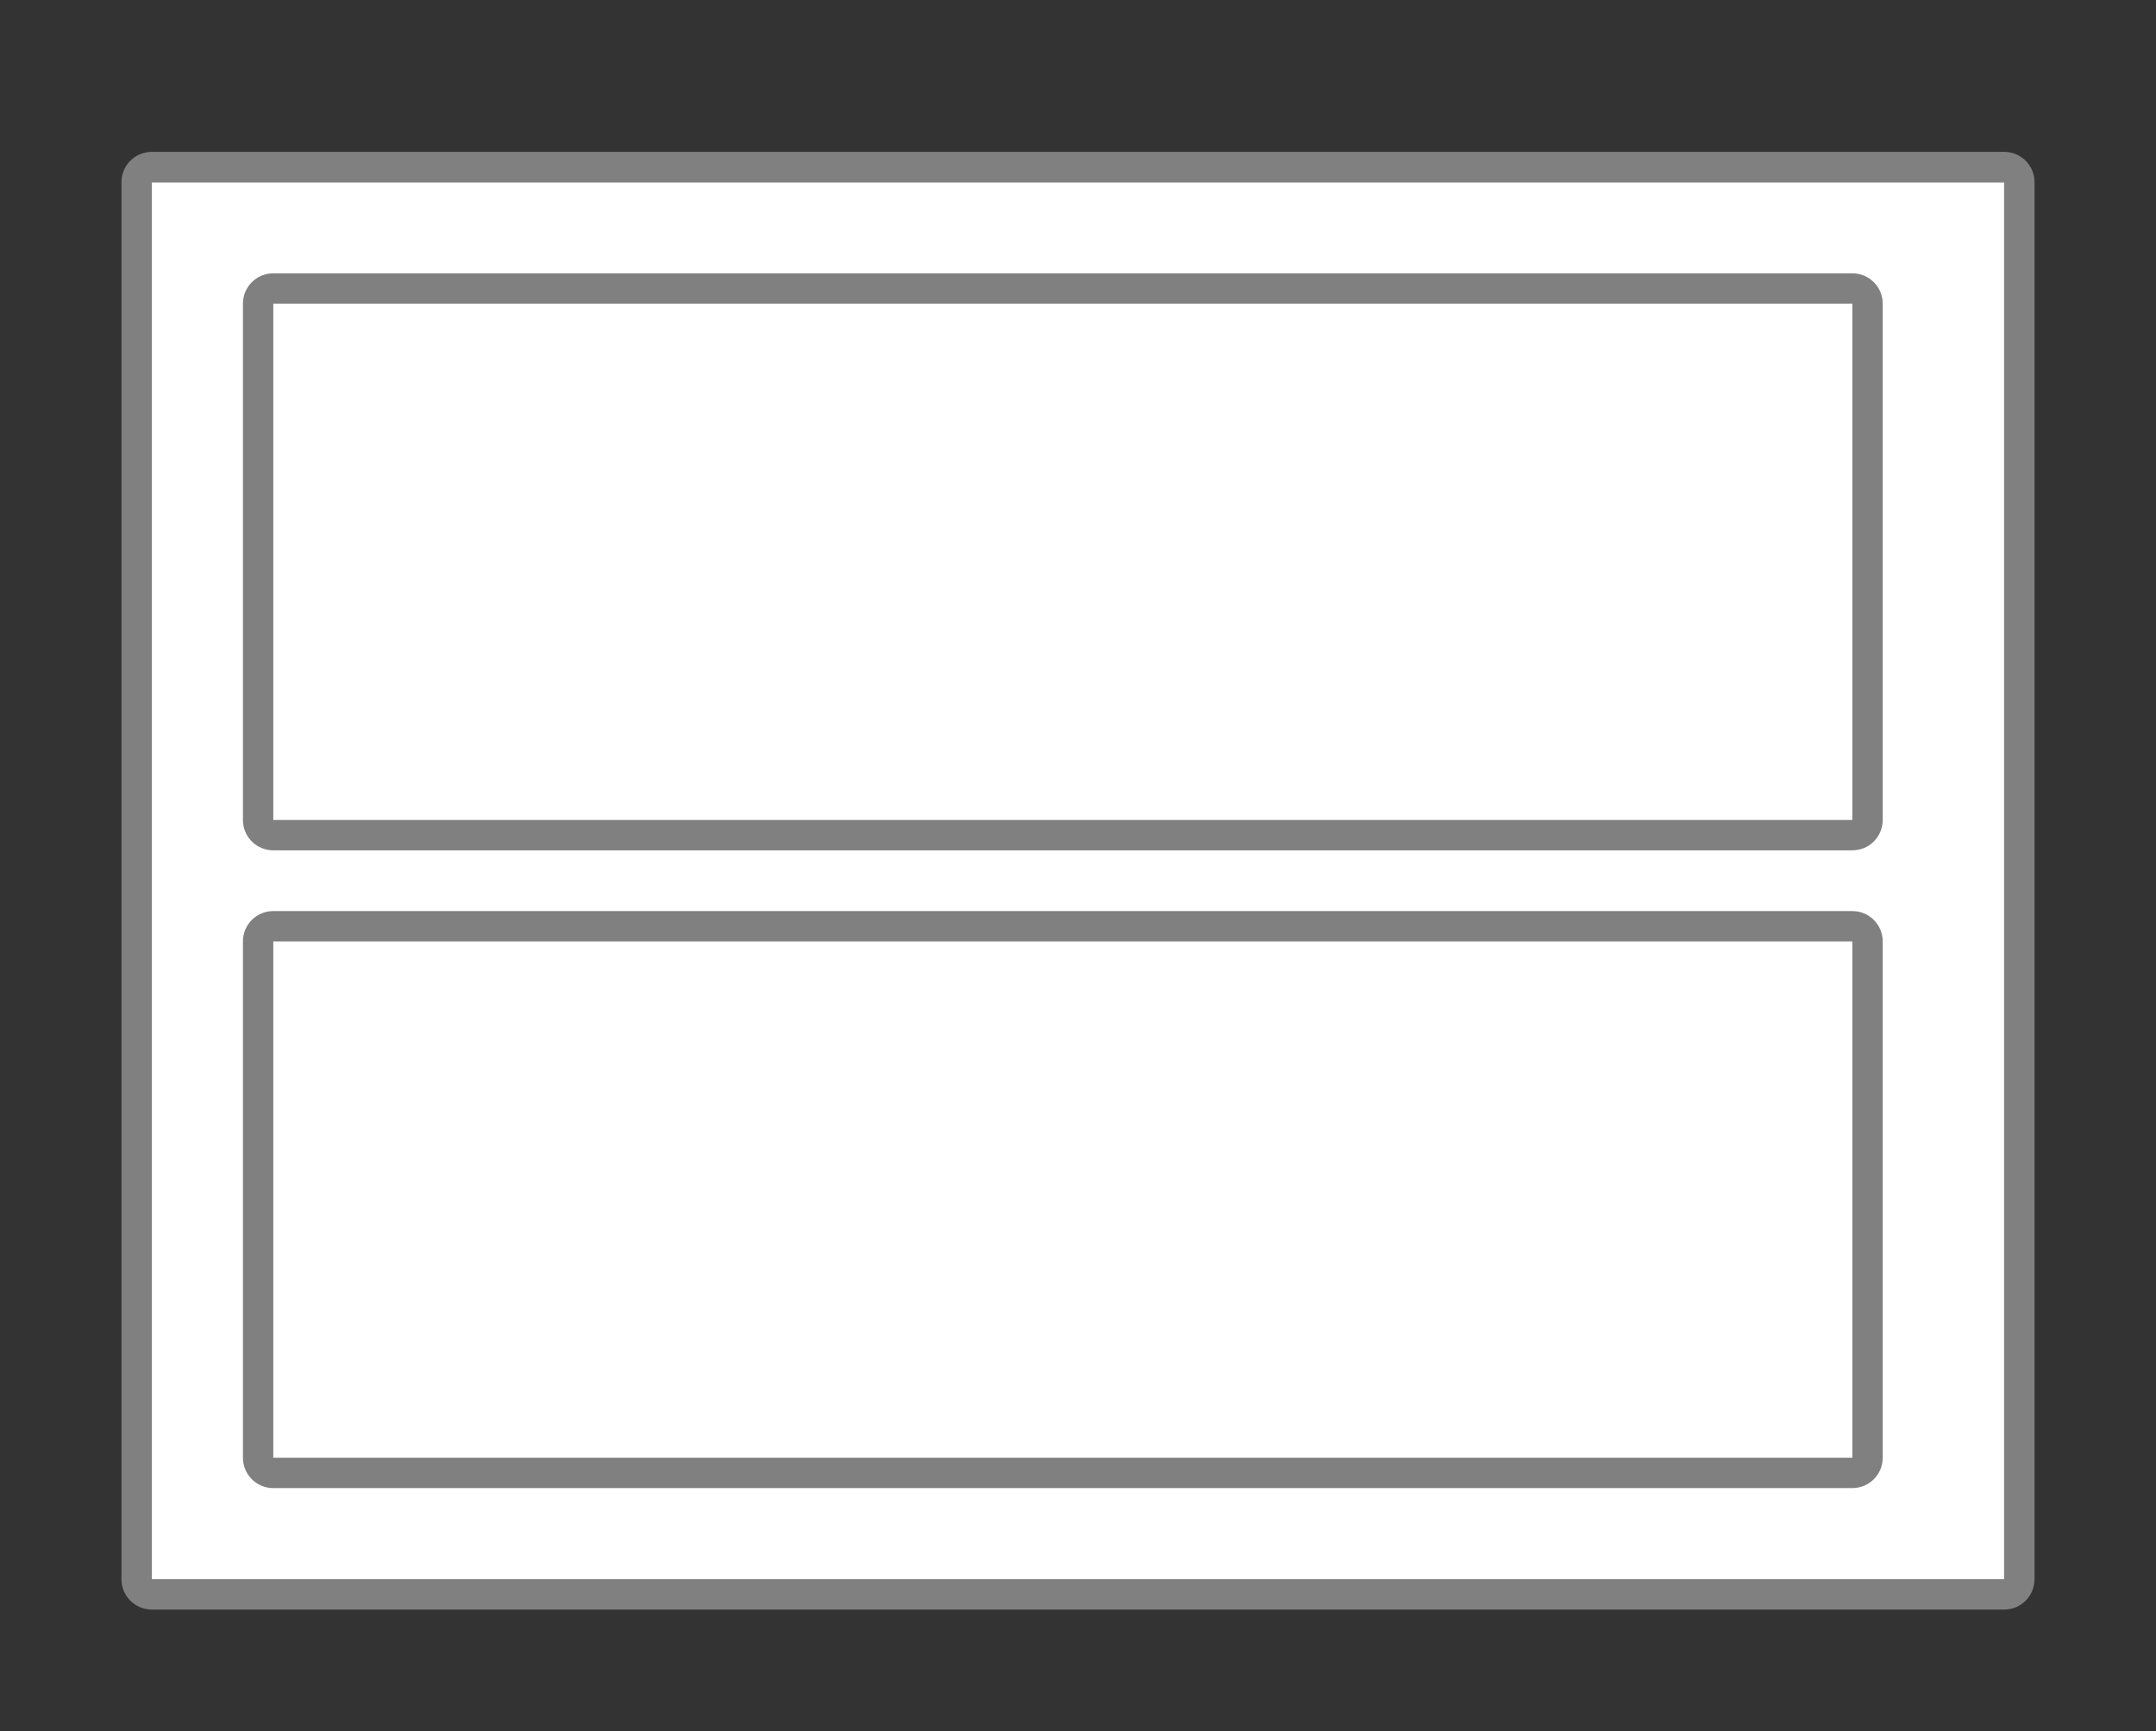
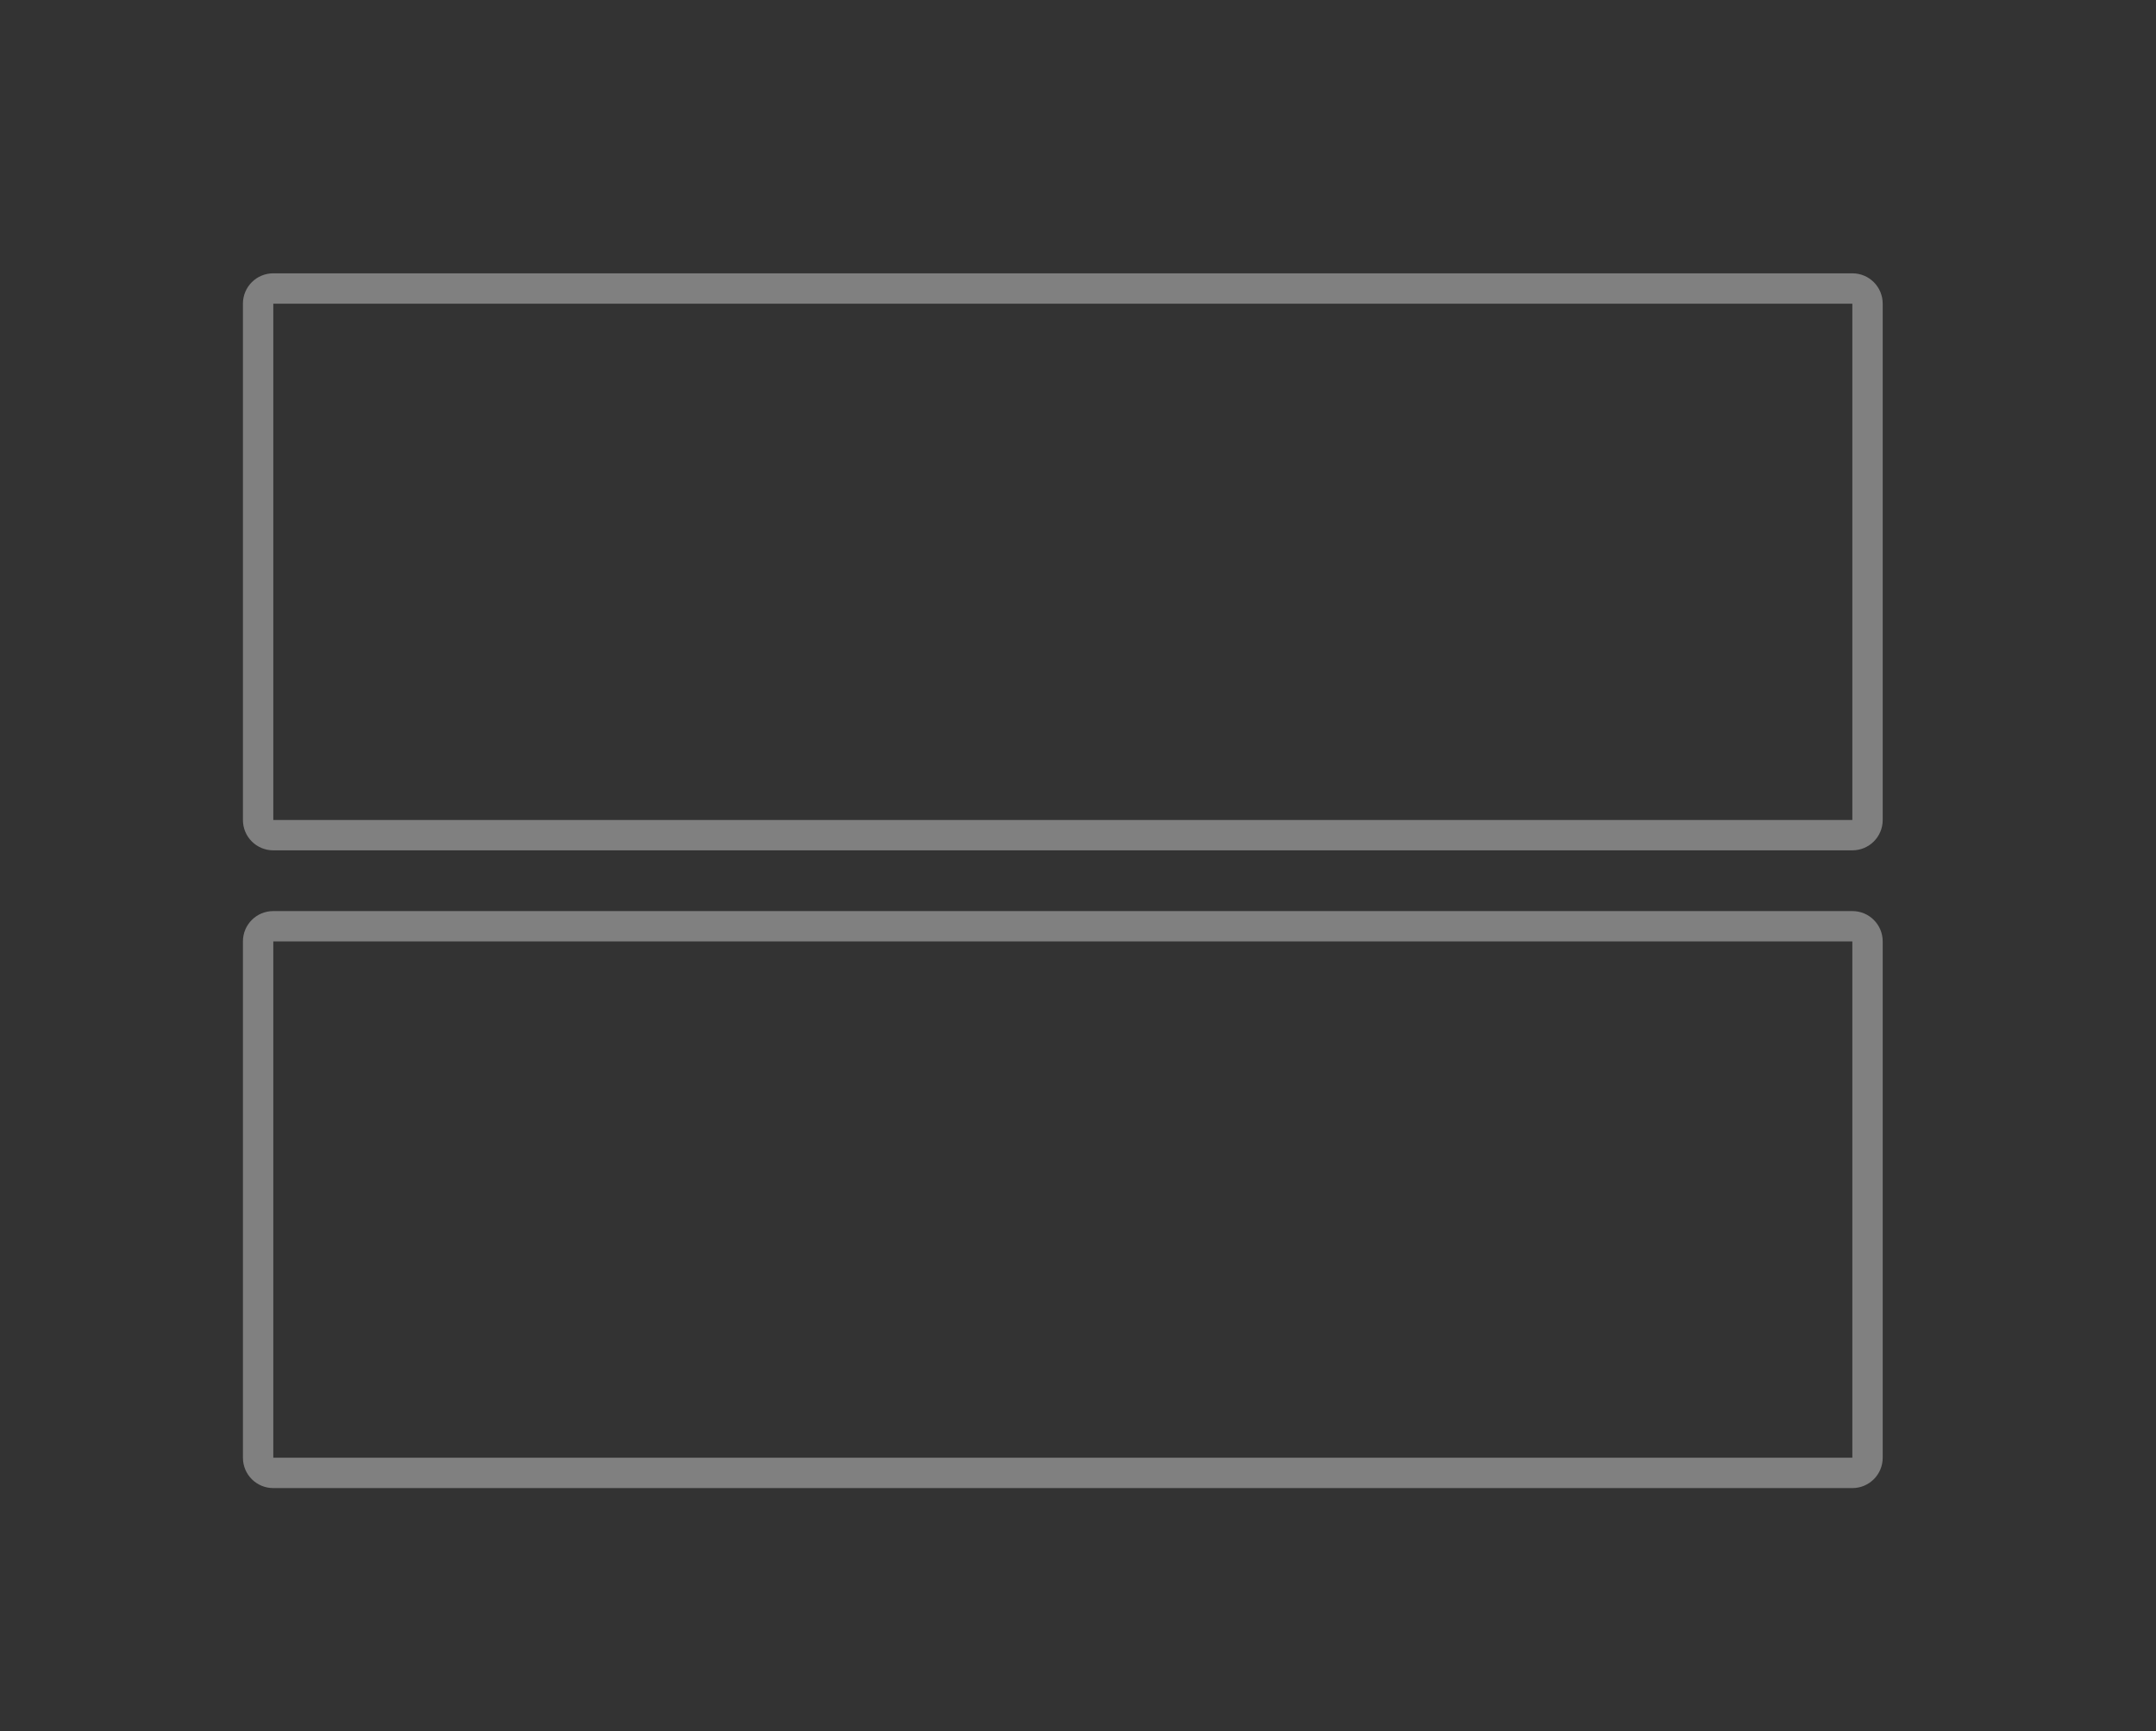
<svg xmlns="http://www.w3.org/2000/svg" height="57" viewBox="0 0 71 57" width="71">
  <rect x="0" y="0" width="71" height="57" fill="#333333" stroke="none" />
-   <path d="m5 6h61v46h-61z" fill="#fff" />
  <g fill="#808080">
-     <path d="m5 5c-.554 0-1 .446-1 1v46c0 .554.446 1 1 1h61c .554 0 1-.446 1-1v-46c0-.554-.446-1-1-1zm0 1h61v46h-61z" />
    <path d="m9 9c-.554 0-1 .446-1 1v17c0 .554.446 1 1 1h52c .554 0 1-.446 1-1v-17c0-.554-.446-1-1-1zm0 1h52v17h-52z" />
    <path d="m9 30c-.554 0-1 .446-1 1v17c0 .554.446 1 1 1h52c .554 0 1-.446 1-1v-17c0-.554-.446-1-1-1zm0 1h52v17h-52z" />
  </g>
</svg>